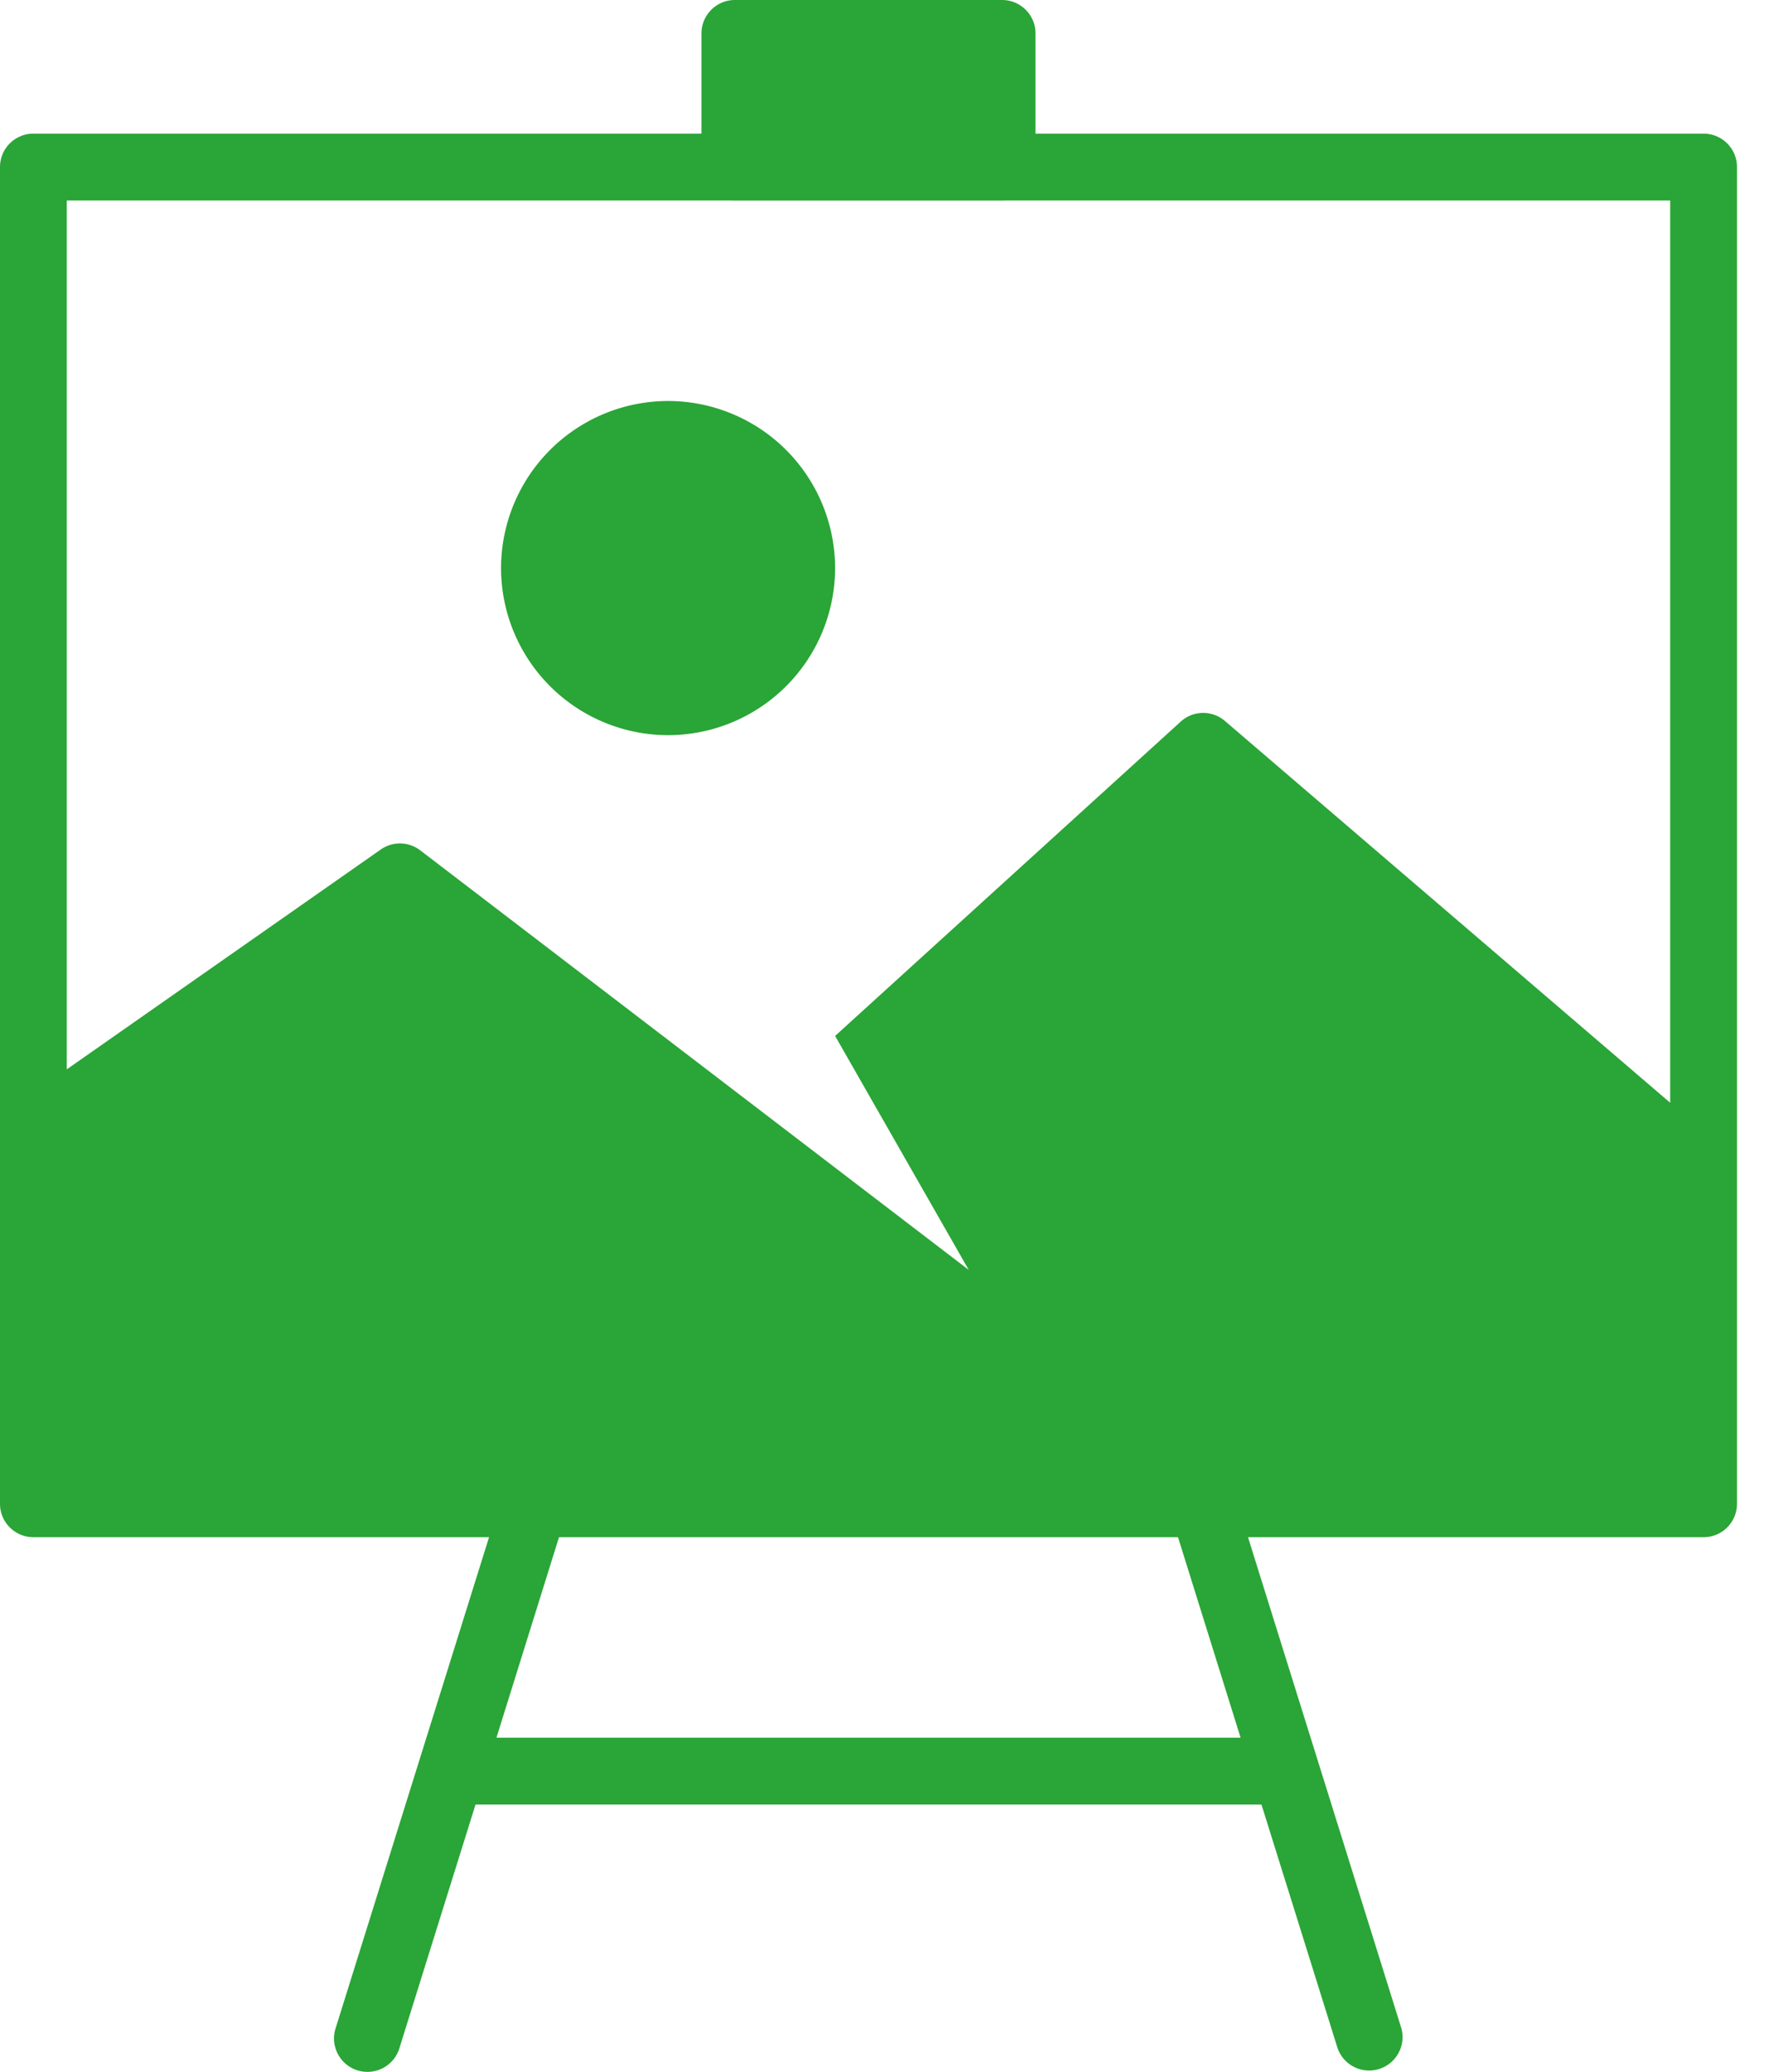
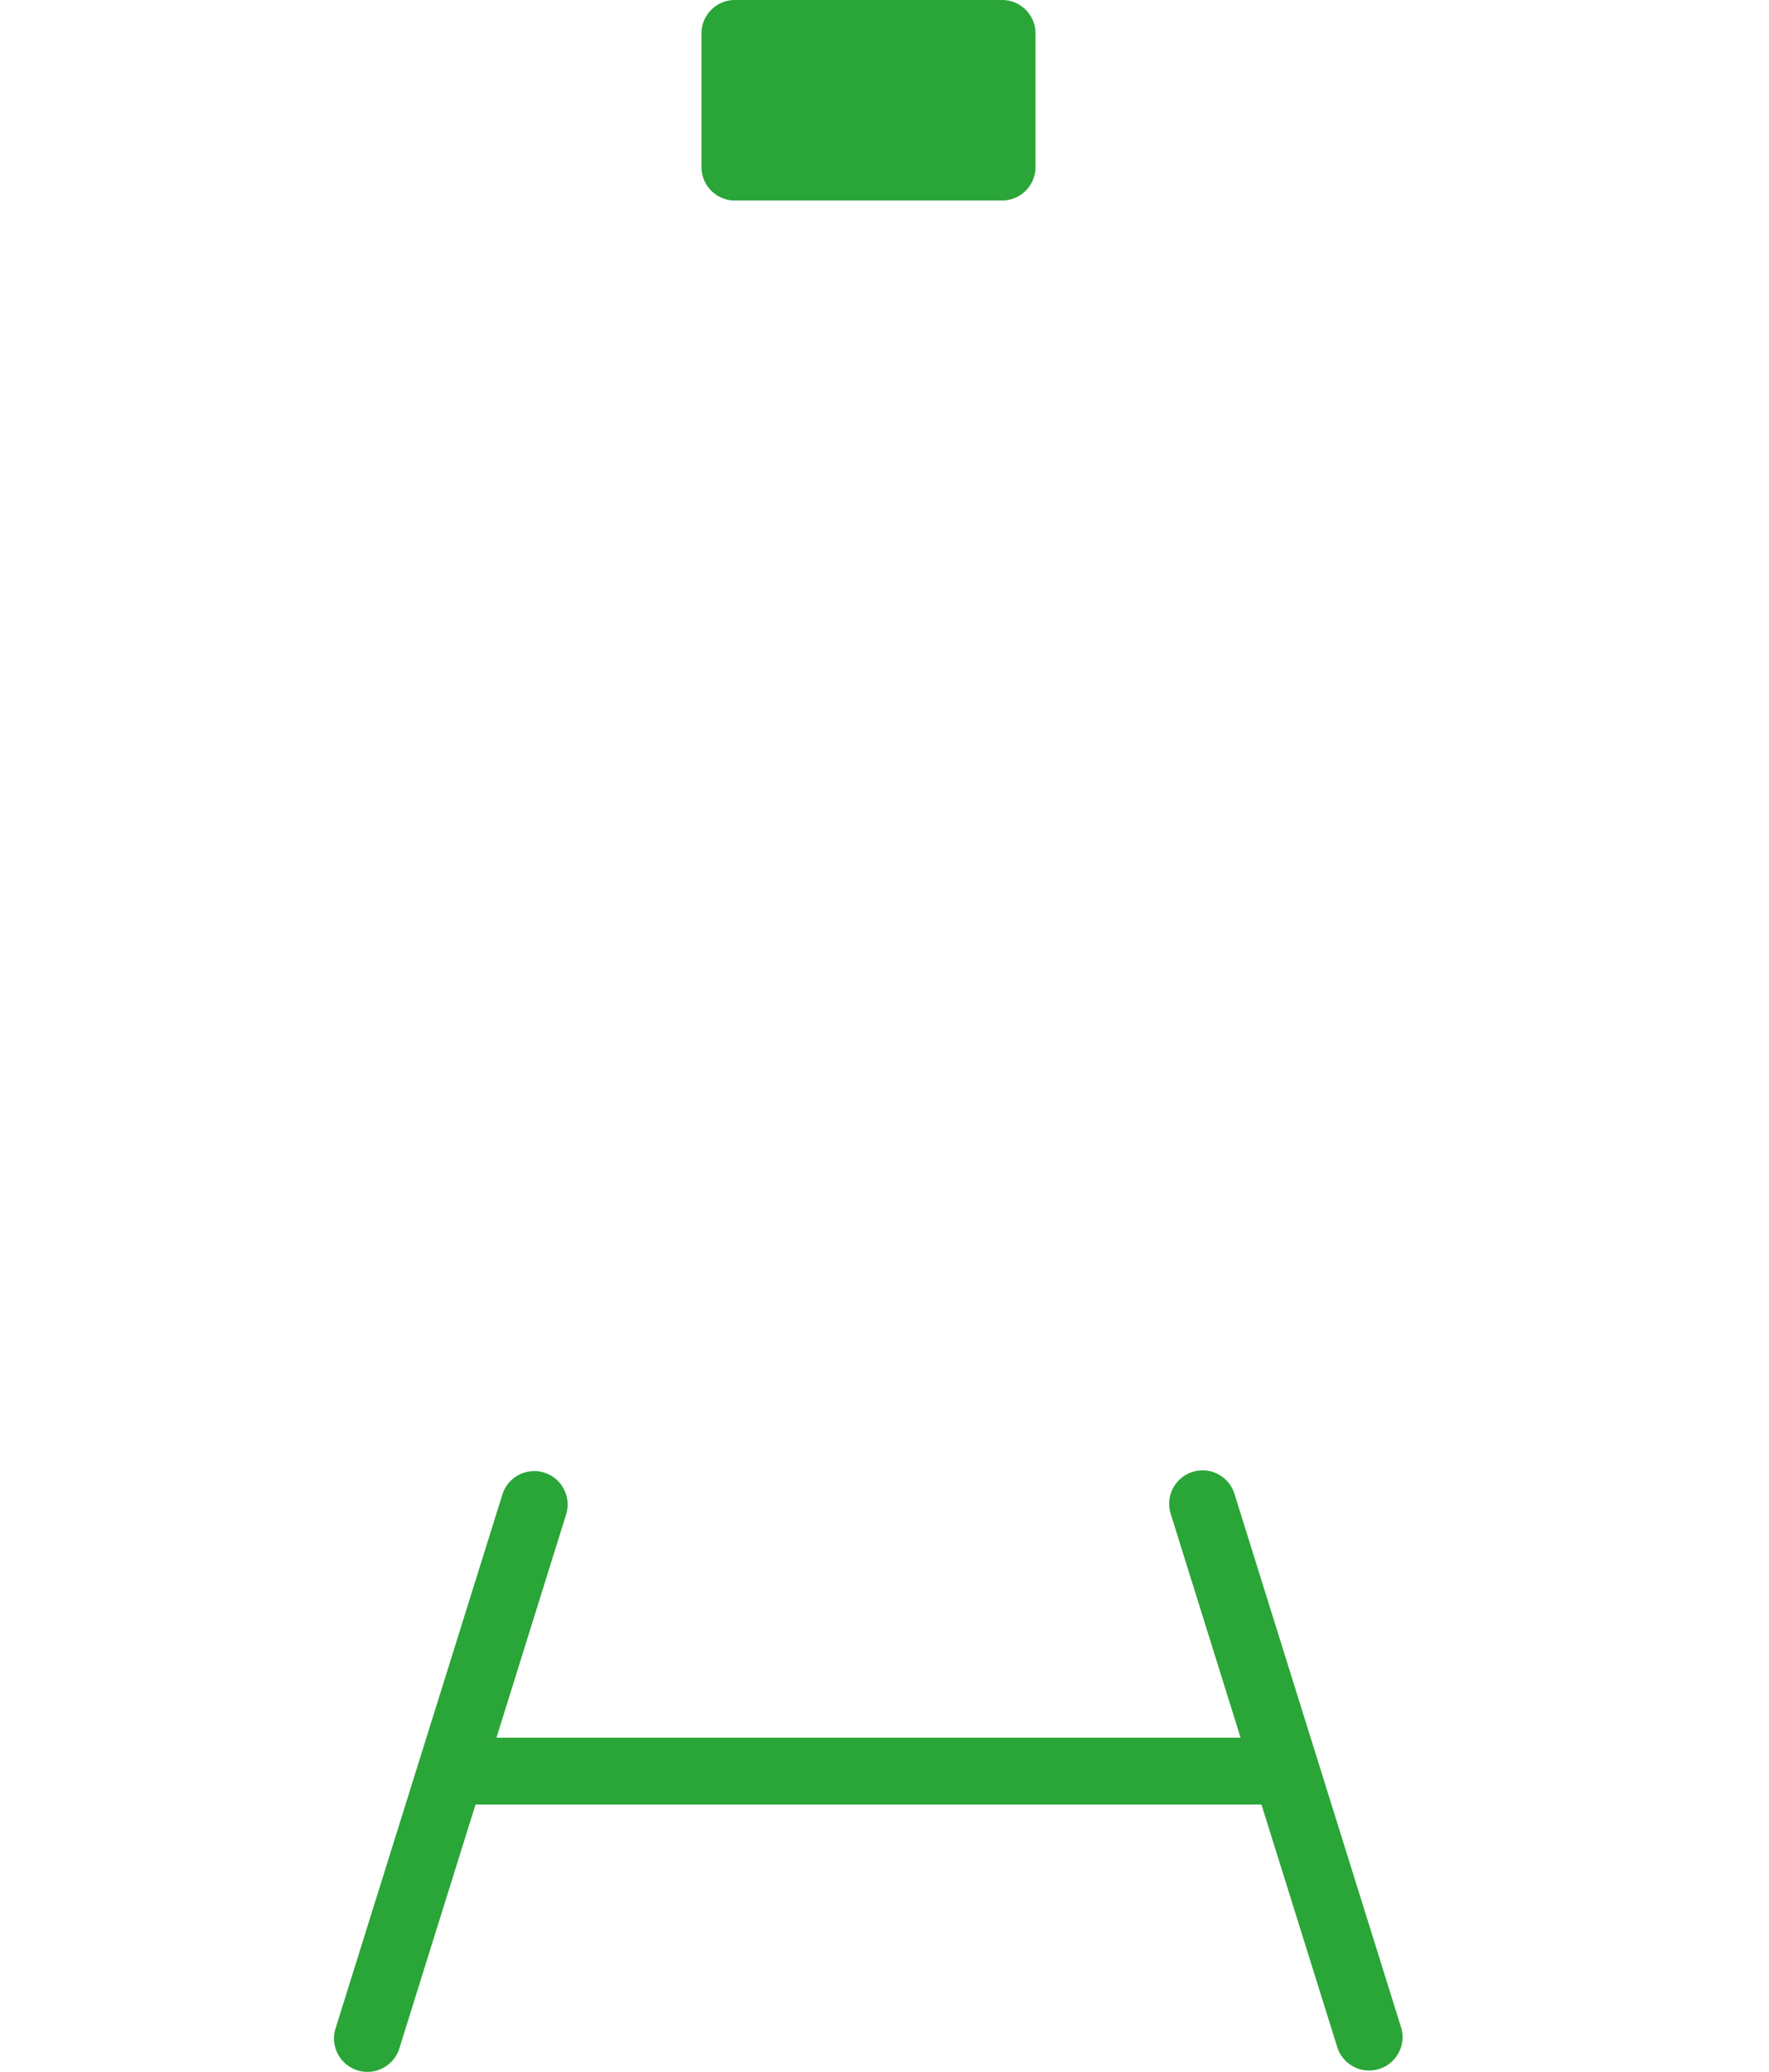
<svg xmlns="http://www.w3.org/2000/svg" width="41" height="48">
  <g id="Speelkleed---webshop-design" stroke="none" stroke-width="1" fill="none" fill-rule="evenodd">
    <g id="Speelkleed---webshop-design---homepage-1.0" transform="translate(-352 -2653)" fill="#2AA537" fill-rule="nonzero">
      <g id="USP-big" transform="translate(0 2603)">
        <g id="canvas" transform="translate(352 50)">
          <path d="M32.481 46.995l-3.87-12.387a.774.774 0 00-1.478.462l1.62 5.188H11.506l1.62-5.189a.774.774 0 00-1.477-.462L7.777 46.994a.774.774 0 001.478.463l1.766-5.65h18.216l1.766 5.65a.775.775 0 001.478-.462zm-9.255-42.35h-6.194a.774.774 0 01-.774-.774V.774c0-.427.347-.774.774-.774h6.194c.427 0 .774.347.774.774v3.097a.774.774 0 01-.774.774z" id="Path" />
-           <path d="M0 3.871v30.968c0 .427.347.774.774.774h38.71a.774.774 0 00.774-.774V3.87a.774.774 0 00-.774-.774H.774A.774.774 0 000 3.87zm38.71.774v20.903l-10.32-8.845a.774.774 0 00-1.025.015L19.355 24l3.097 5.42L9.74 19.7a.774.774 0 00-.914-.02l-7.278 5.094V4.645H38.71z" id="Shape" />
-           <path d="M15.484 17.032a3.875 3.875 0 01-3.871-3.87 3.875 3.875 0 013.87-3.872 3.875 3.875 0 013.872 3.871 3.875 3.875 0 01-3.871 3.871z" id="Path" />
        </g>
      </g>
    </g>
  </g>
</svg>